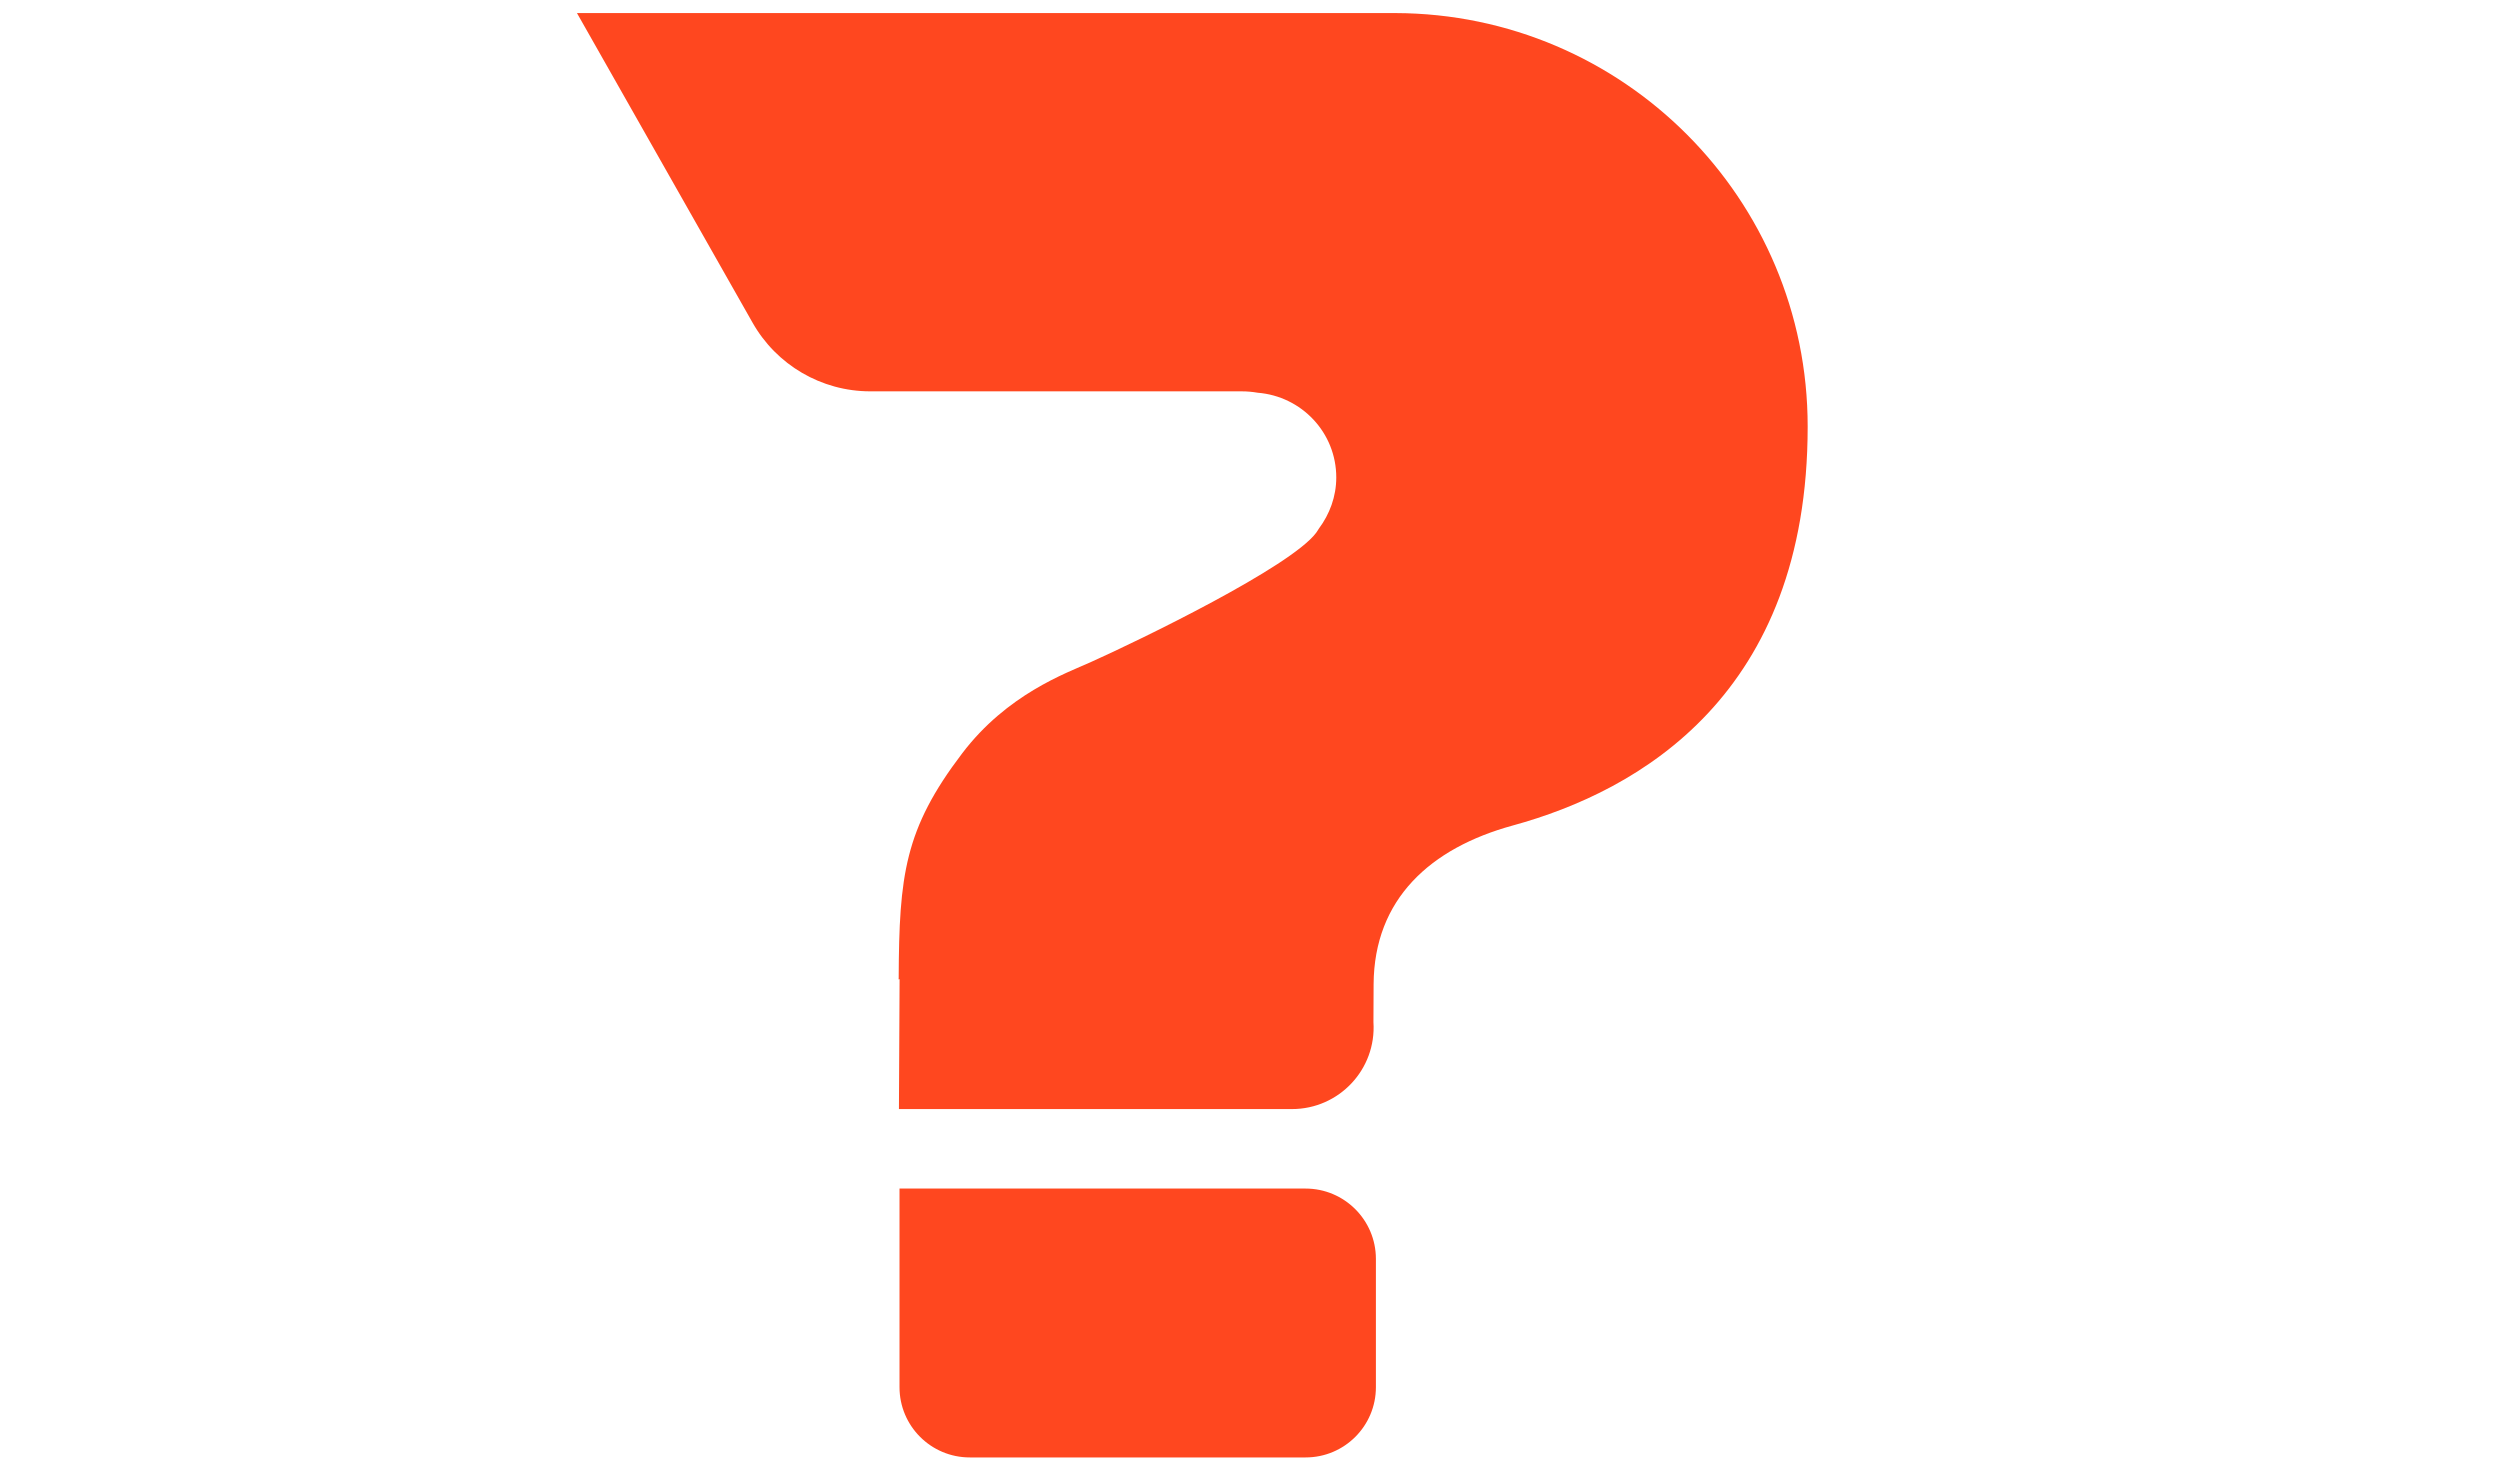
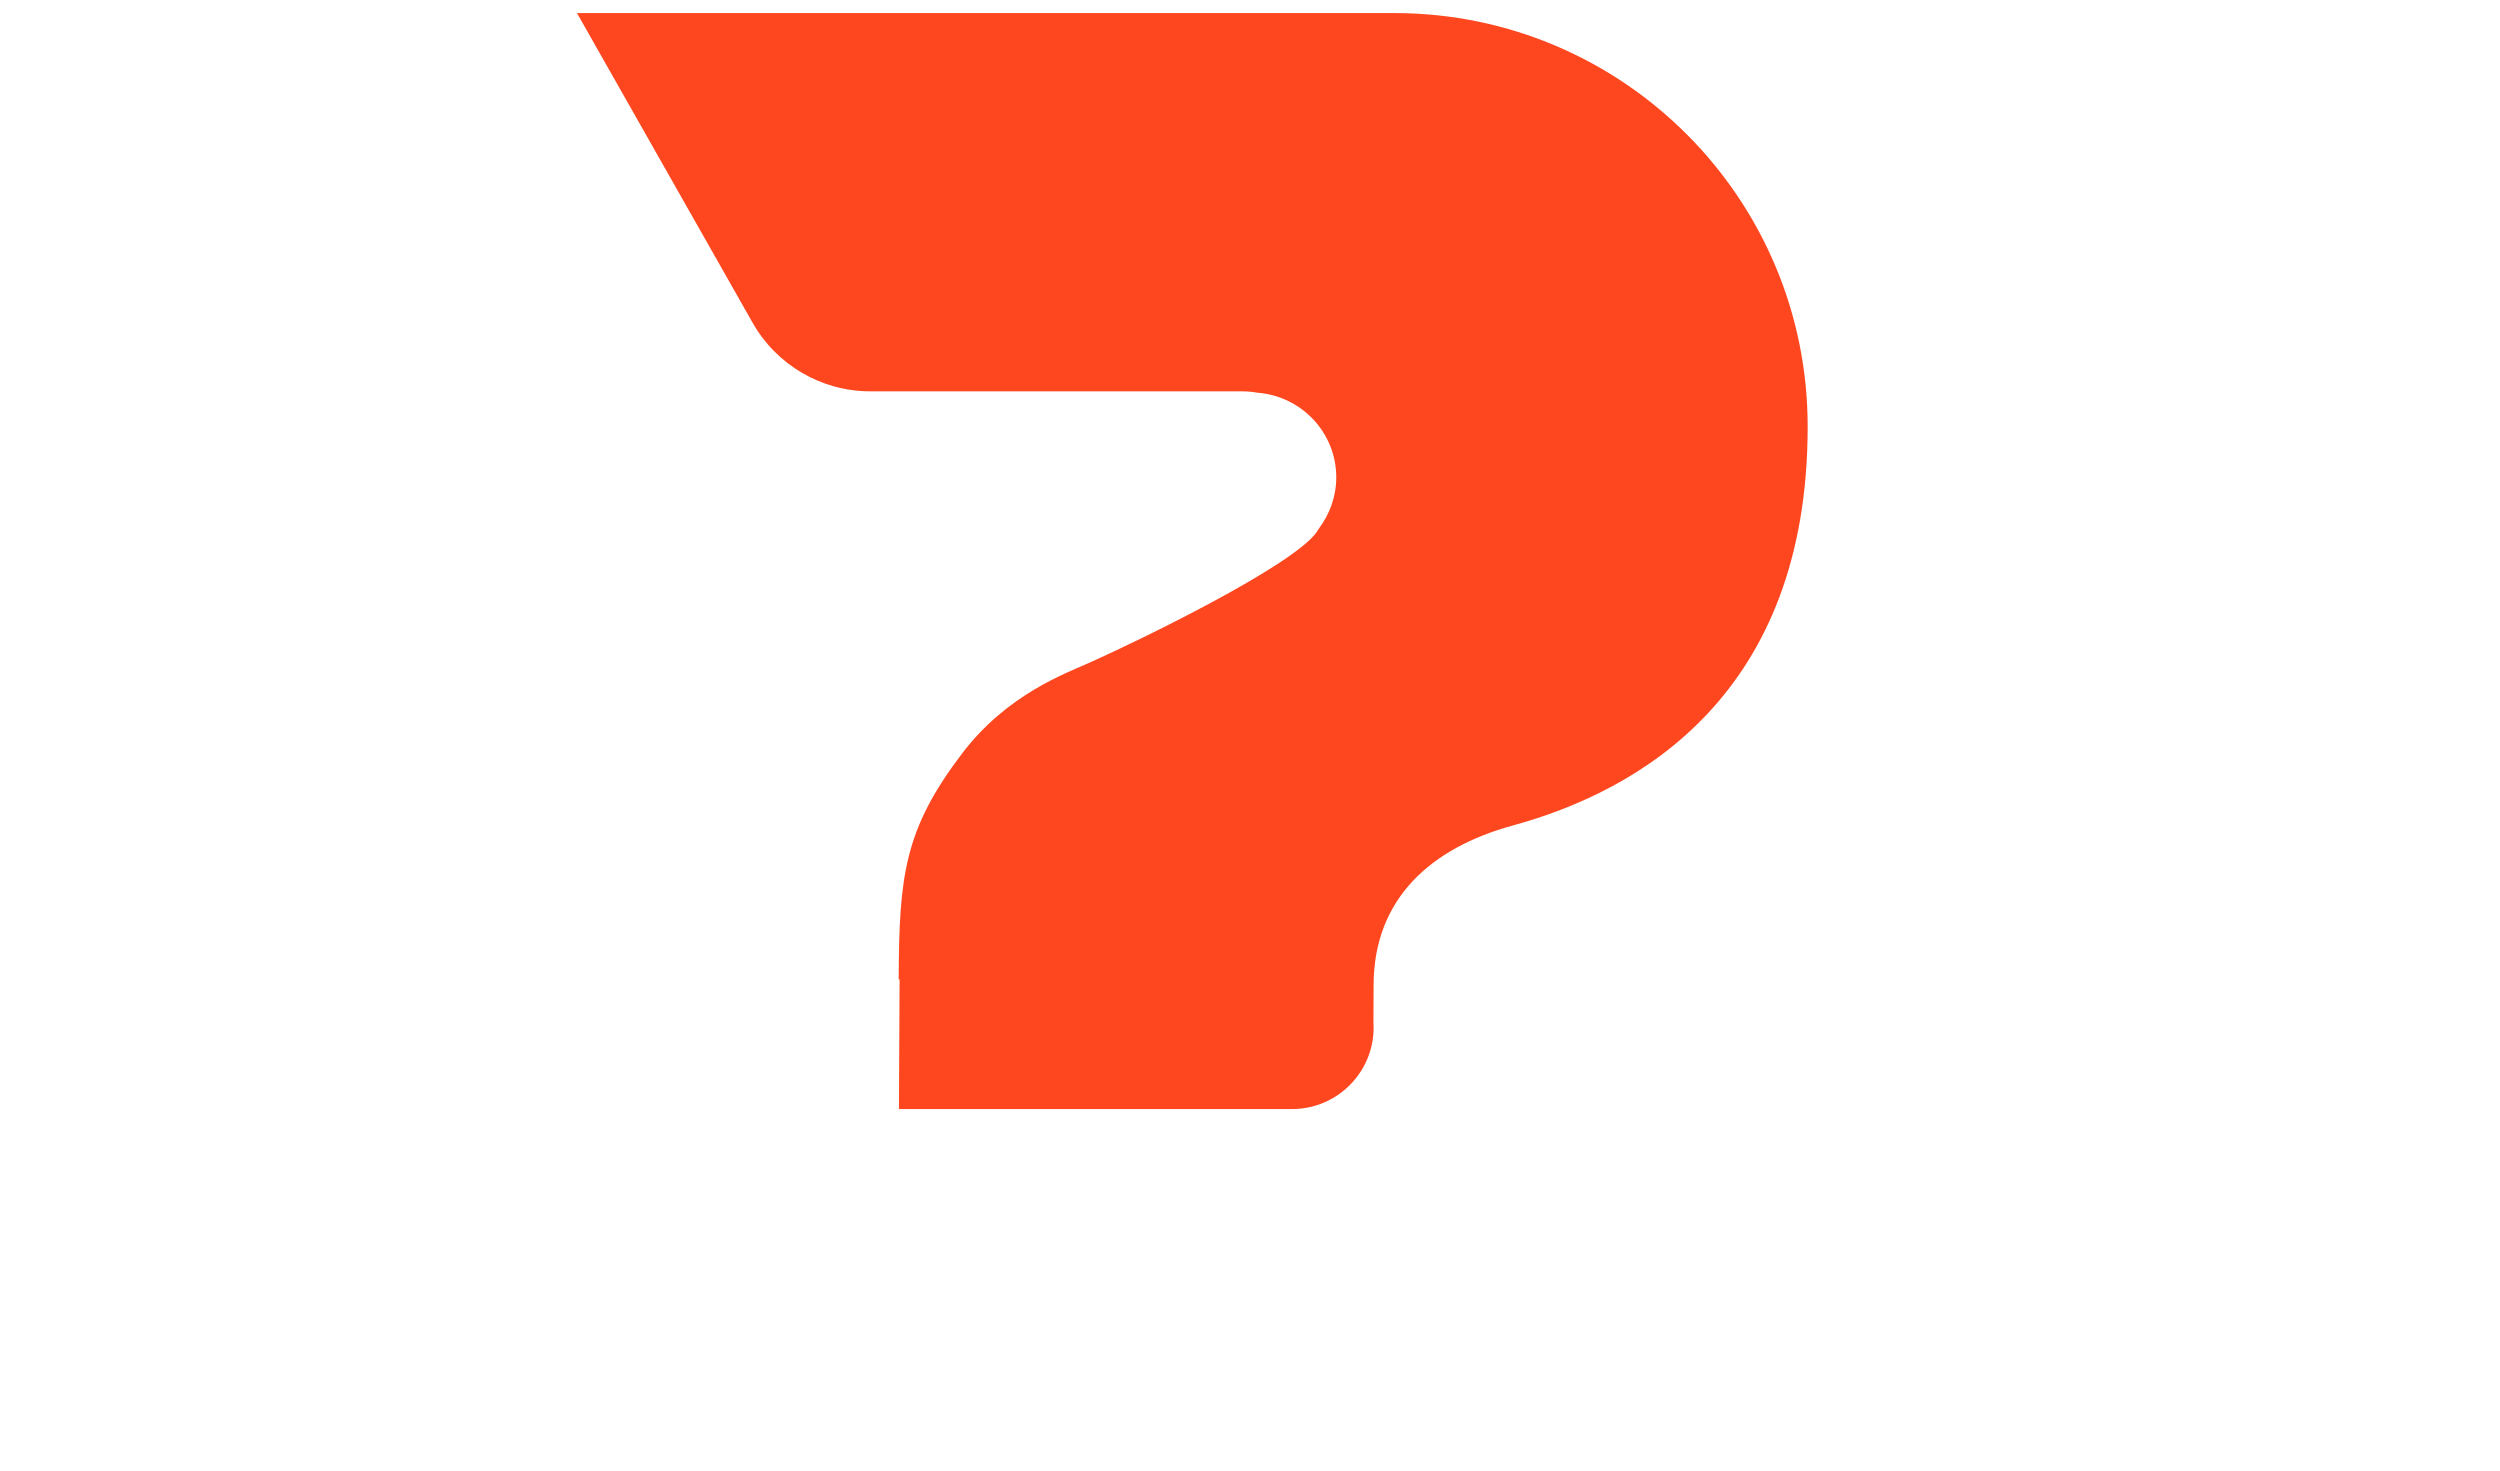
<svg xmlns="http://www.w3.org/2000/svg" id="Layer_1" x="0px" y="0px" width="306px" height="180px" viewBox="0 0 306 180" style="enable-background:new 0 0 306 180;" xml:space="preserve">
  <style type="text/css">	.st0{clip-path:url(#SVGID_00000146468432376114965060000001663047497783362465_);}	.st1{clip-path:url(#SVGID_00000182520033869507814100000004005528357649320865_);}	.st2{clip-path:url(#SVGID_00000062914937963705438100000002877339319468209796_);}	.st3{clip-path:url(#SVGID_00000176028484760188052360000008670354100613100972_);}	.st4{fill:#2D2D2D;}	.st5{fill:#FF471F;}	.st6{fill:#EC5023;}	.st7{fill:#FFFFFF;}	.st8{fill:none;stroke:#FF471F;stroke-miterlimit:10;}	.st9{clip-path:url(#SVGID_00000072239072780136833610000000058681138148526745_);}	.st10{fill:#EE5023;}	.st11{fill-rule:evenodd;clip-rule:evenodd;fill:#FFFFFF;}	.st12{clip-path:url(#SVGID_00000076593503632569057220000013780133212806063244_);}	.st13{clip-path:url(#SVGID_00000076593503632569057220000013780133212806063244_);fill:#FF471F;}	.st14{clip-path:url(#SVGID_00000003812233753436704740000015603258587982966462_);}	.st15{fill:#FFFFFF;stroke:#FF471F;stroke-width:0.592;stroke-miterlimit:10;}	.st16{fill:#FFFFFF;stroke:#FF471F;stroke-width:0.465;stroke-miterlimit:10;}	.st17{opacity:0.2;}	.st18{fill:none;stroke:#FF471F;stroke-width:3.654;stroke-linecap:round;stroke-miterlimit:10;}			.st19{clip-path:url(#SVGID_00000025425427615919516630000014332040333100320685_);fill:none;stroke:#FF471F;stroke-width:5;stroke-miterlimit:10;}	.st20{clip-path:url(#SVGID_00000025425427615919516630000014332040333100320685_);fill:#FF471F;}	.st21{fill:#FFFFFF;stroke:#FF471F;stroke-width:1.495;stroke-miterlimit:10;}	.st22{clip-path:url(#SVGID_00000155847338372452756850000012377814433933459882_);}	.st23{clip-path:url(#SVGID_00000155847338372452756850000012377814433933459882_);fill:#FF471F;}	.st24{fill:#FFFFFF;stroke:#D5D5D5;stroke-miterlimit:10;}	.st25{clip-path:url(#SVGID_00000021104627502839250740000004620665277678897851_);}	.st26{clip-path:url(#SVGID_00000021104627502839250740000004620665277678897851_);fill:#FF471F;}	.st27{fill:#EA2837;}	.st28{fill:#78BF26;}	.st29{fill:none;stroke:#2D2D2D;stroke-miterlimit:10;}	.st30{fill:#F4F4F4;}	.st31{clip-path:url(#SVGID_00000158713625545977140670000004837797702013587869_);}	.st32{fill:none;stroke:#FF471F;stroke-width:13.392;stroke-miterlimit:10;}	.st33{clip-path:url(#SVGID_00000158713625545977140670000004837797702013587869_);fill:none;}</style>
  <g>
    <path class="st5" d="M170.8,1.6L170.8,1.6l-100.18,0L92.1,39.47c2.93,5.2,8.44,8.43,14.42,8.43h43.6c0,0,1.73,0,1.84,0  c0.69,0,1.35,0.06,1.98,0.17c5.37,0.43,9.62,4.88,9.62,10.37c0,2.36-0.82,4.5-2.12,6.25c-0.12,0.17-0.21,0.35-0.34,0.52  c-3.13,4.18-21.49,13.1-27.65,15.86c-3.02,1.35-10.19,3.92-15.67,11.13c-7.08,9.3-7.72,14.96-7.78,27.46  c0,0.08-0.01,0.15-0.01,0.22l0.12-0.03l-0.08,15.9h48.11c5.77,0,10.35-4.88,9.97-10.64l0.02-4.63  c0.06-10.45,6.96-16.68,17.04-19.44c15.52-4.25,36.09-16.05,36.09-48.82C221.27,24.3,198.68,1.68,170.8,1.6z" />
-     <path class="st5" d="M159.8,145.48H110.1v24.31c0,4.75,3.85,8.6,8.6,8.6h41.11c4.75,0,8.6-3.85,8.6-8.6v-15.72  C168.4,149.33,164.55,145.48,159.8,145.48z" />
  </g>
</svg>